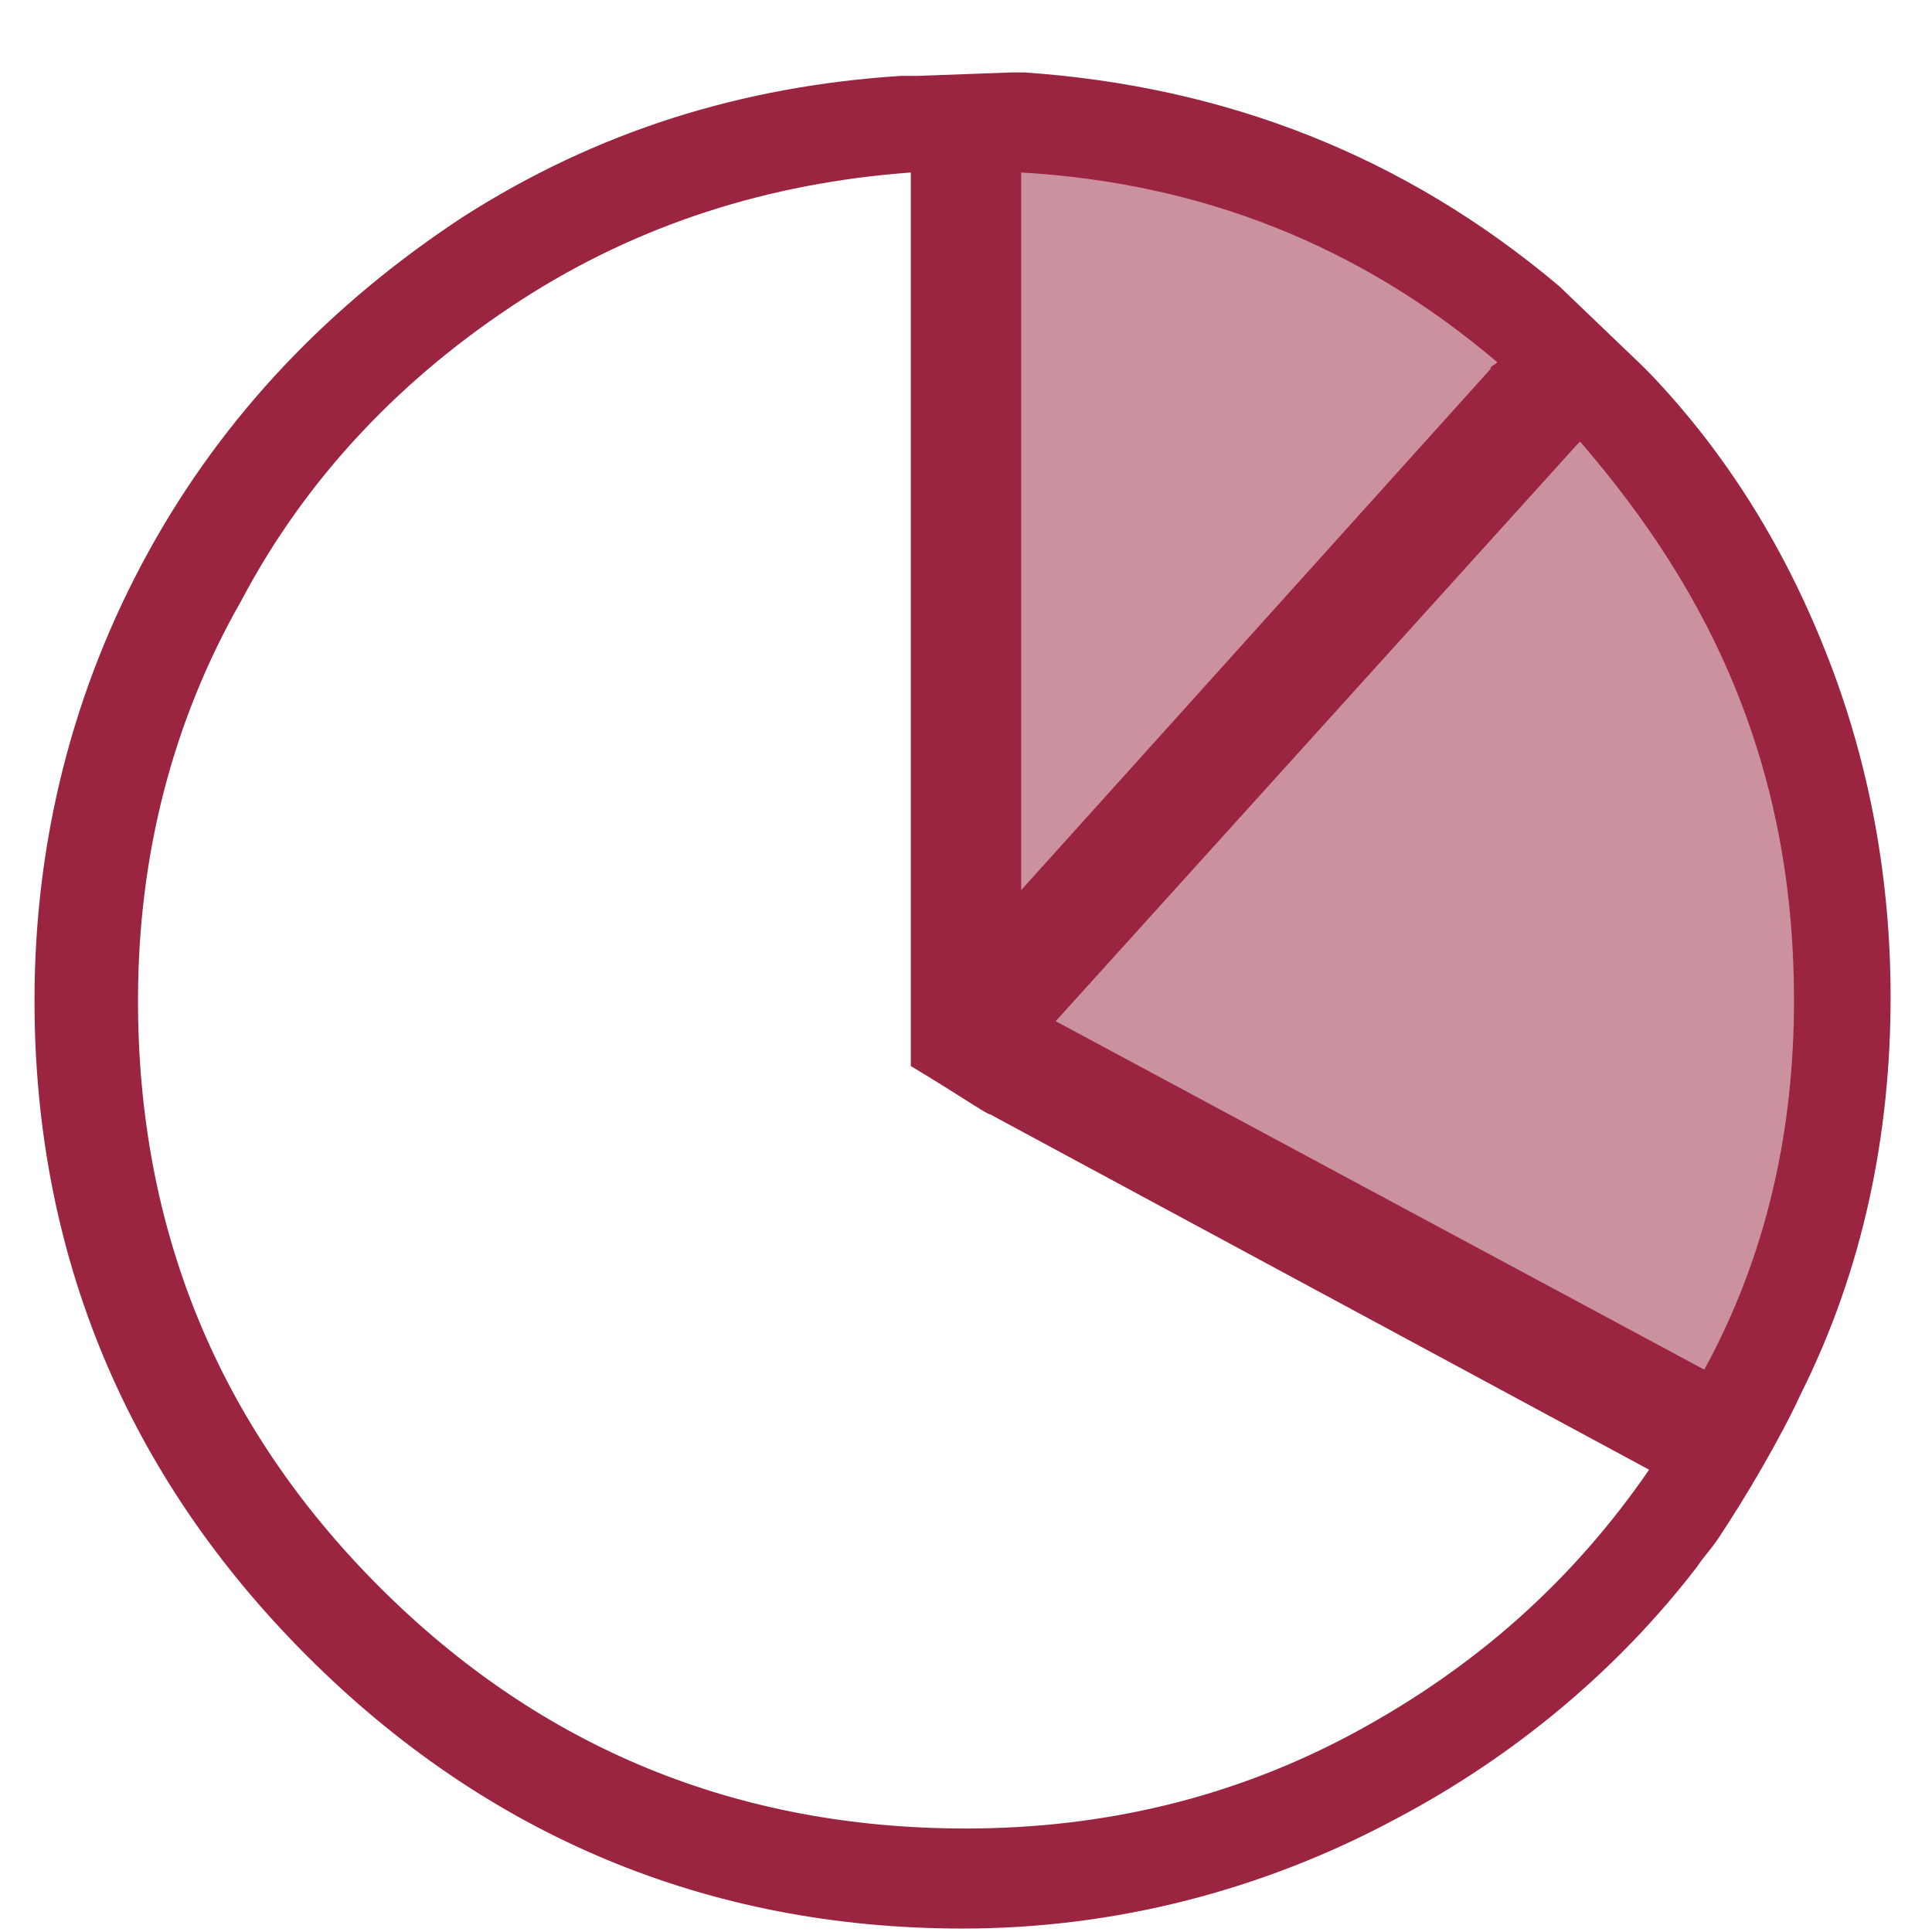
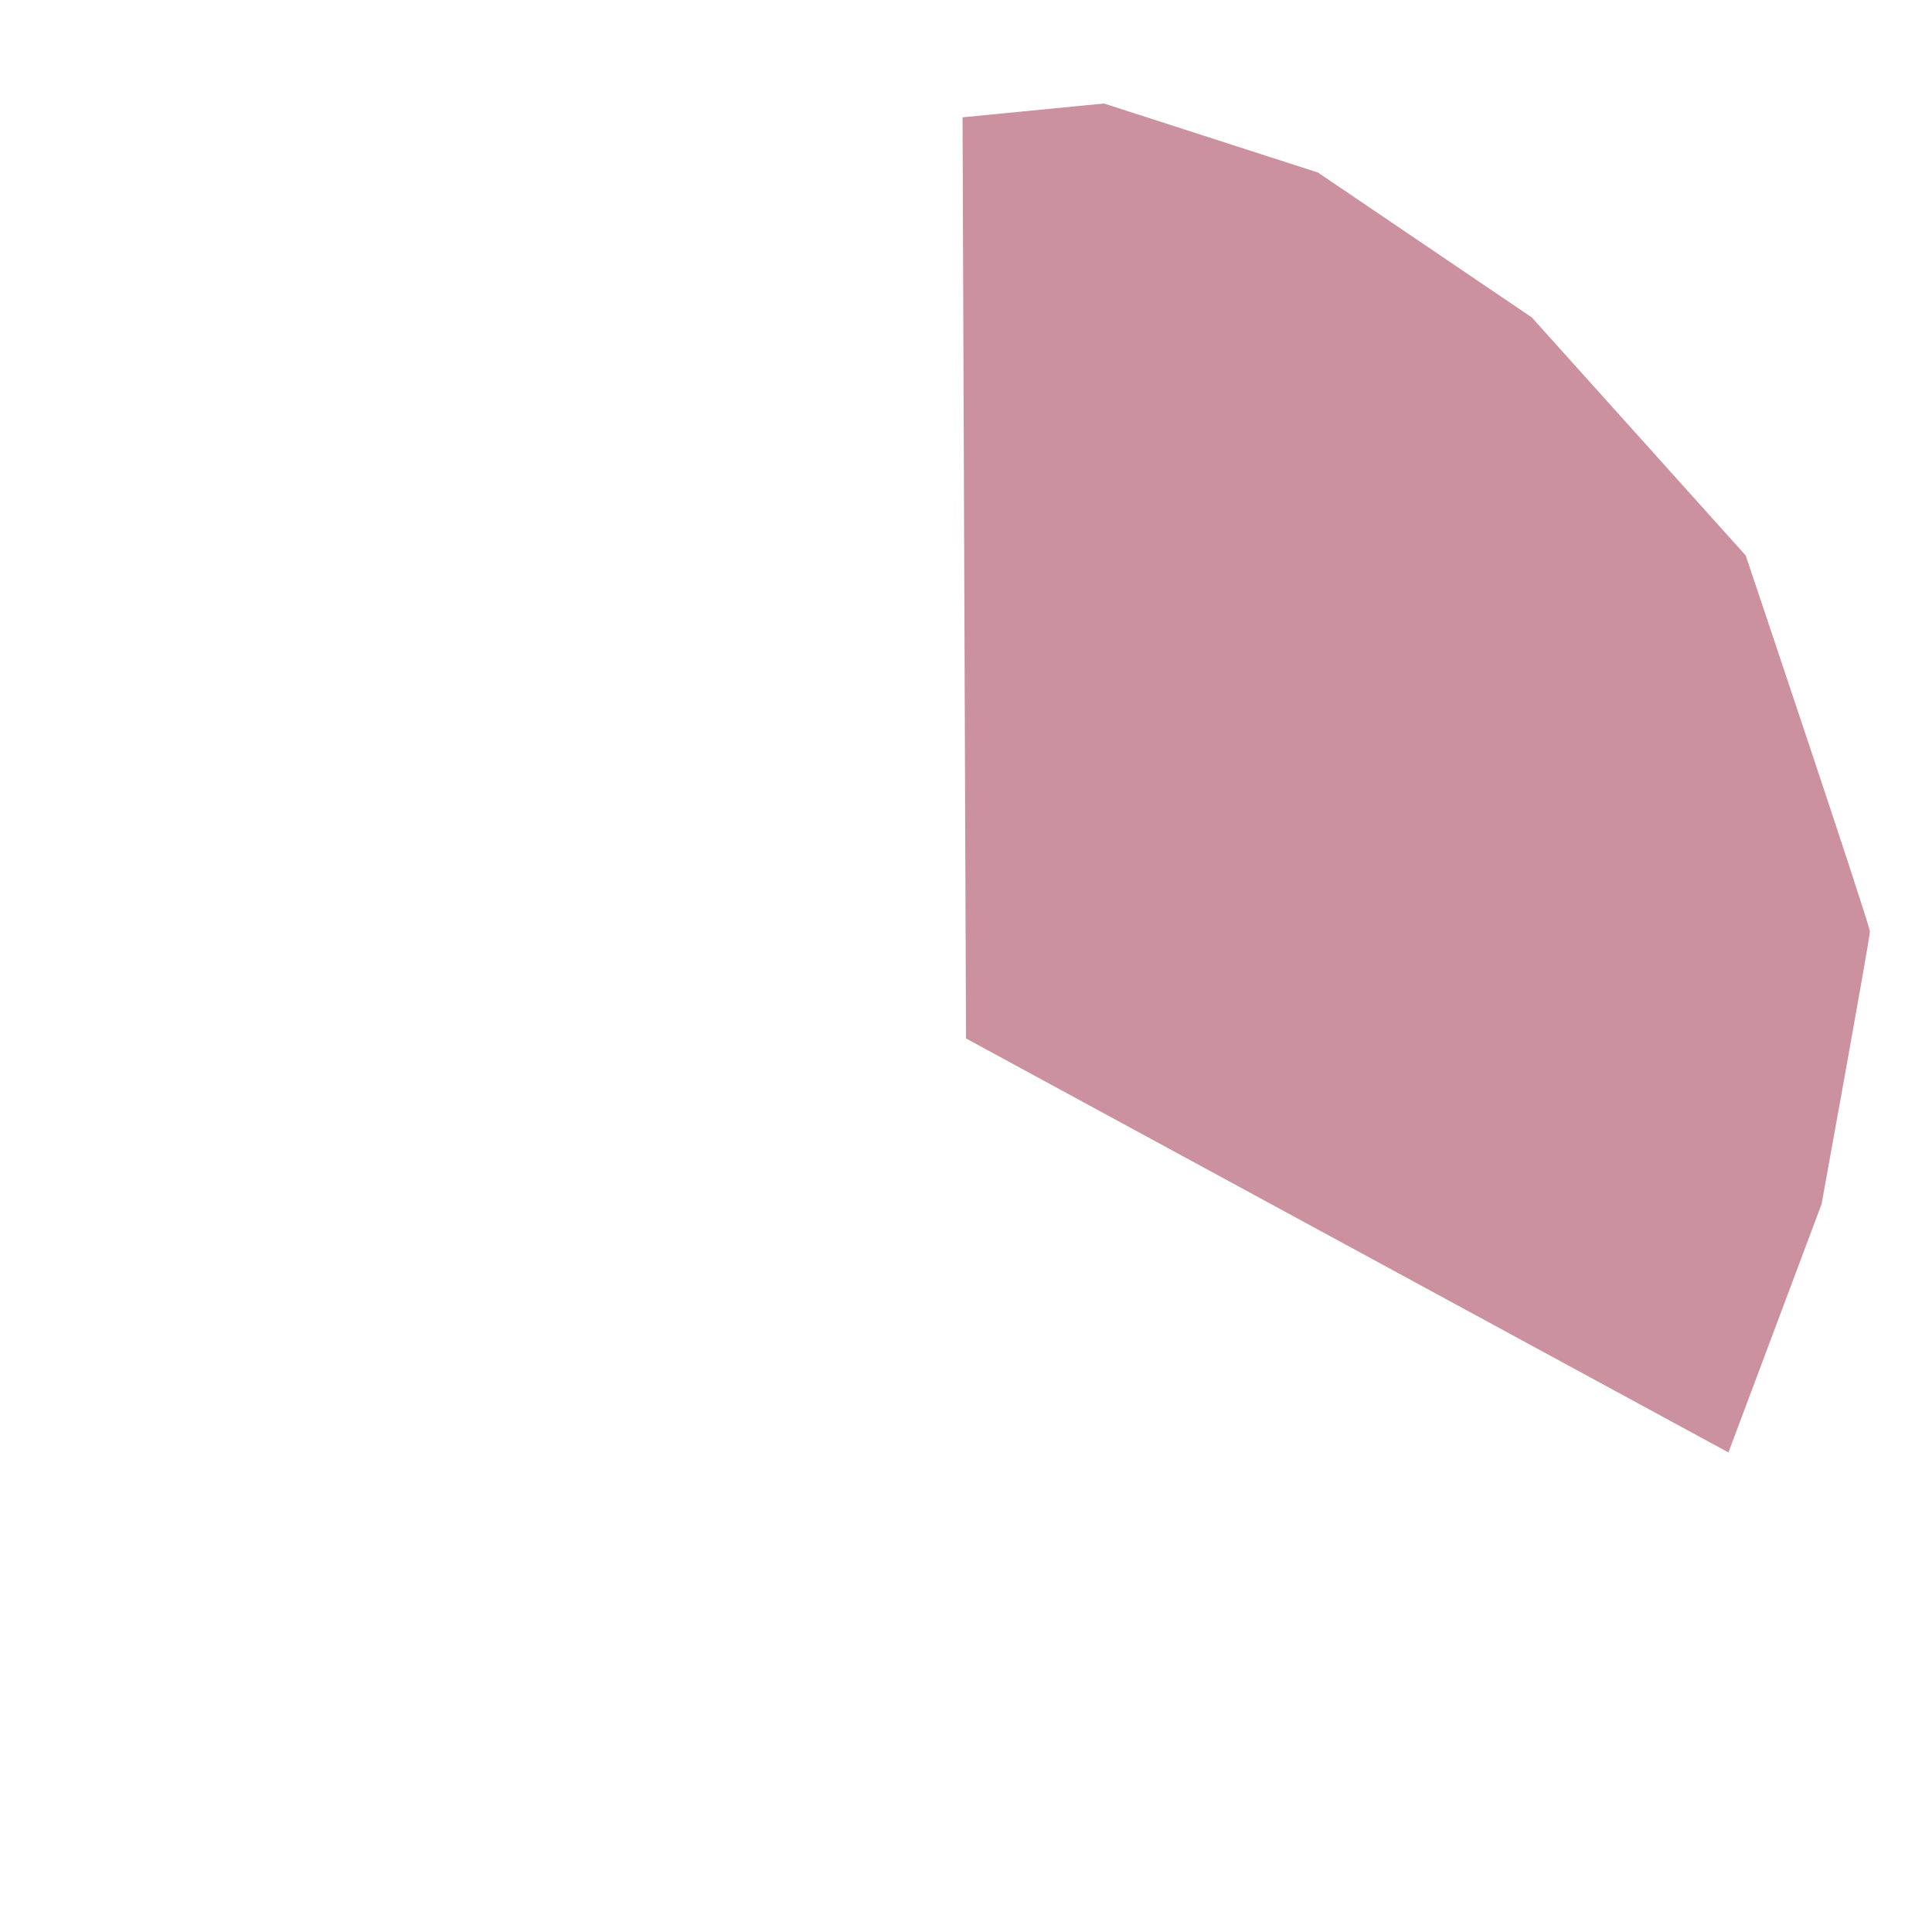
<svg xmlns="http://www.w3.org/2000/svg" version="1.1" id="Capa_1" x="0px" y="0px" viewBox="0 0 56 56" style="enable-background:new 0 0 56 56;" xml:space="preserve">
  <style type="text/css">
	.st0{opacity:0.5;fill:#9B2541;}
	.st1{fill-rule:evenodd;clip-rule:evenodd;fill:#9B2541;}
</style>
  <g id="Capa_2">
    <path class="st0" d="M27.9,3.4L28,30.1l22.1,12l2.7-7.2c0,0,1.4-7.7,1.4-7.9s-3.6-10.9-3.6-10.9l-6.2-6.9L38.2,5L32,3L27.9,3.4z" />
  </g>
-   <path class="st1" d="M29.3,2.1h0.4c5.8,0.4,11,2.4,15.5,6.2l2.4,2.3l0.2,0.2c2.3,2.4,4,5.2,5.2,8.3s1.8,6.4,1.8,9.8  c0,4-0.8,7.9-2.6,11.5c-0.6,1.3-1.6,3-2.4,4.2c-0.2,0.3-0.4,0.5-0.6,0.8c-2.3,3-5.3,5.5-8.7,7.3c-3.9,2.1-8.2,3.2-12.6,3.2  c-7.4,0-13.8-2.7-19-7.9S1,36.4,1,29c0-4.6,1.1-9,3.3-13s5.3-7.2,9.1-9.7c3.9-2.5,8.1-3.8,12.7-4.1h0.5L29.3,2.1L29.3,2.1z   M45.8,12.8l-0.1,0.1L30.6,29.6l18.8,10.1C51.2,36.4,52,32.8,52,29c0-3.1-0.5-6-1.6-8.8C49.3,17.4,47.7,15,45.8,12.8L45.8,12.8z   M26.4,5c-4.1,0.3-7.9,1.5-11.3,3.7S8.9,13.8,7,17.4C5,20.9,4,24.8,4,29c0,6.6,2.3,12.3,7,17s10.4,7,17,7c4,0,7.8-0.9,11.3-2.8  c3.5-1.9,6.3-4.4,8.5-7.6L28.7,32.3c-0.1,0-0.8-0.5-2.3-1.4v-2.5C26.4,14.9,26.4,7.1,26.4,5L26.4,5z M29.6,25.8l13.6-15.1  c0-0.1,0.1-0.1,0.2-0.2c-4-3.4-8.6-5.2-13.8-5.5C29.6,9,29.6,15.9,29.6,25.8z" />
</svg>